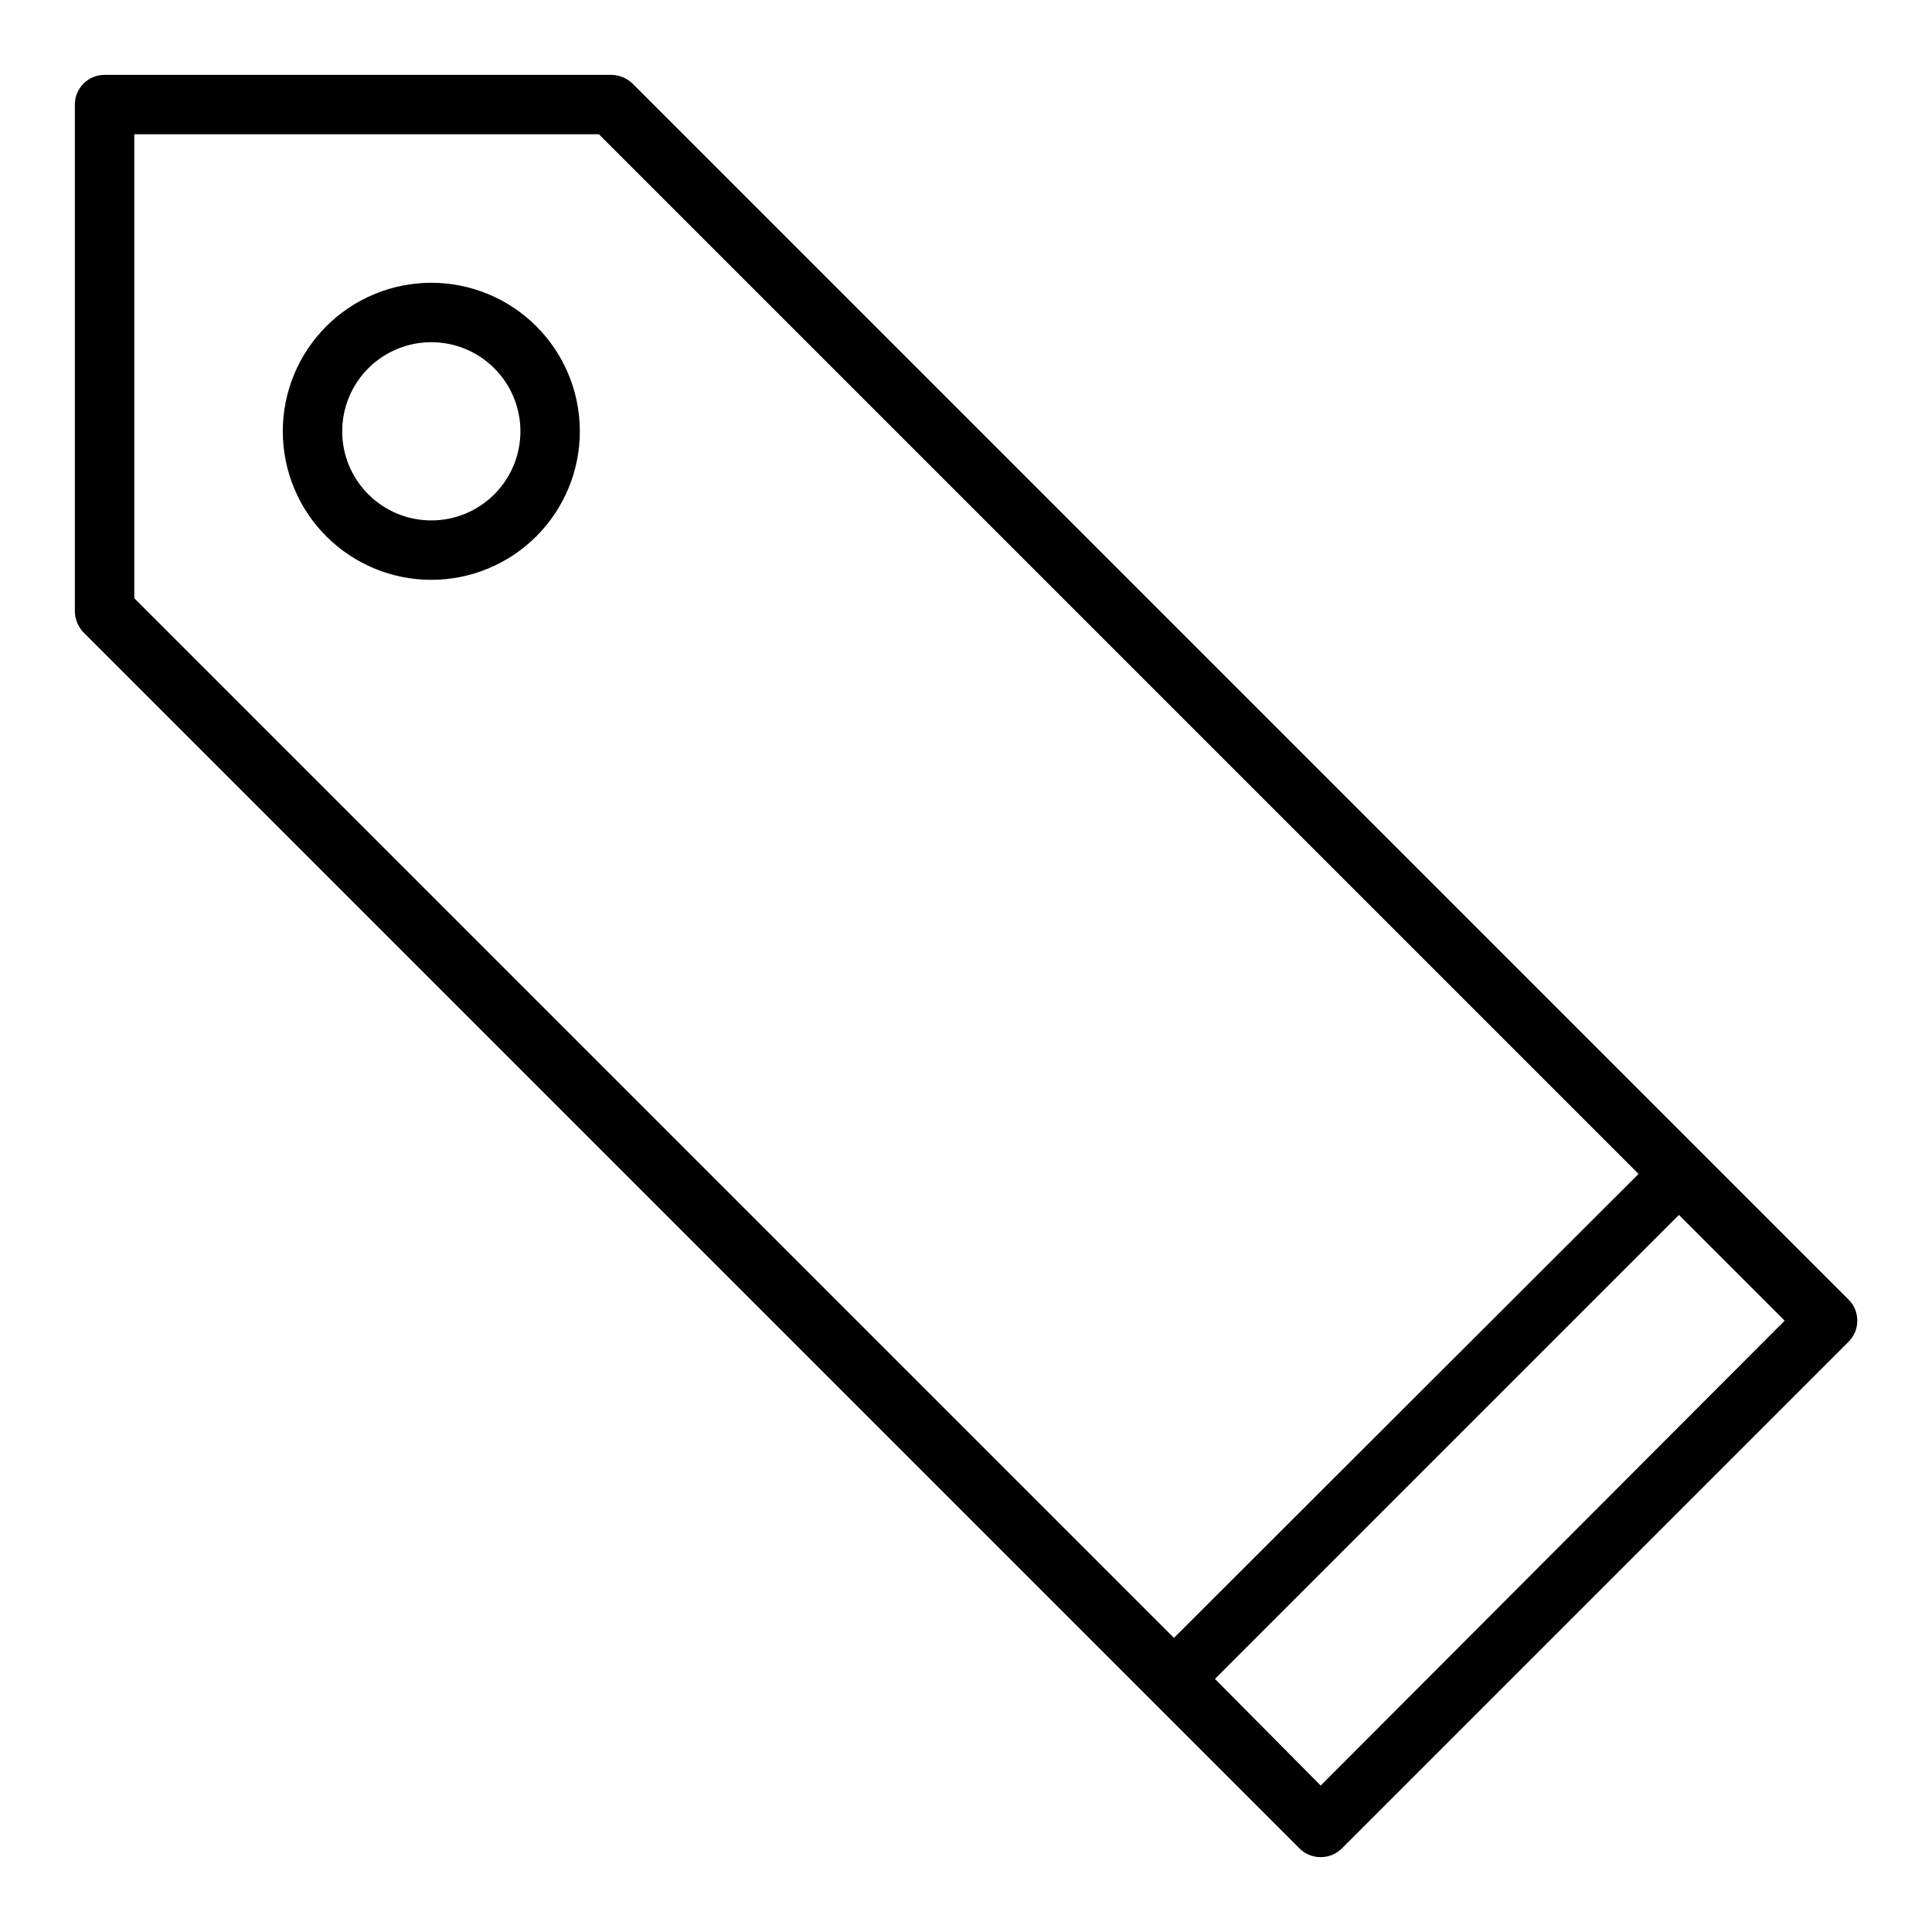
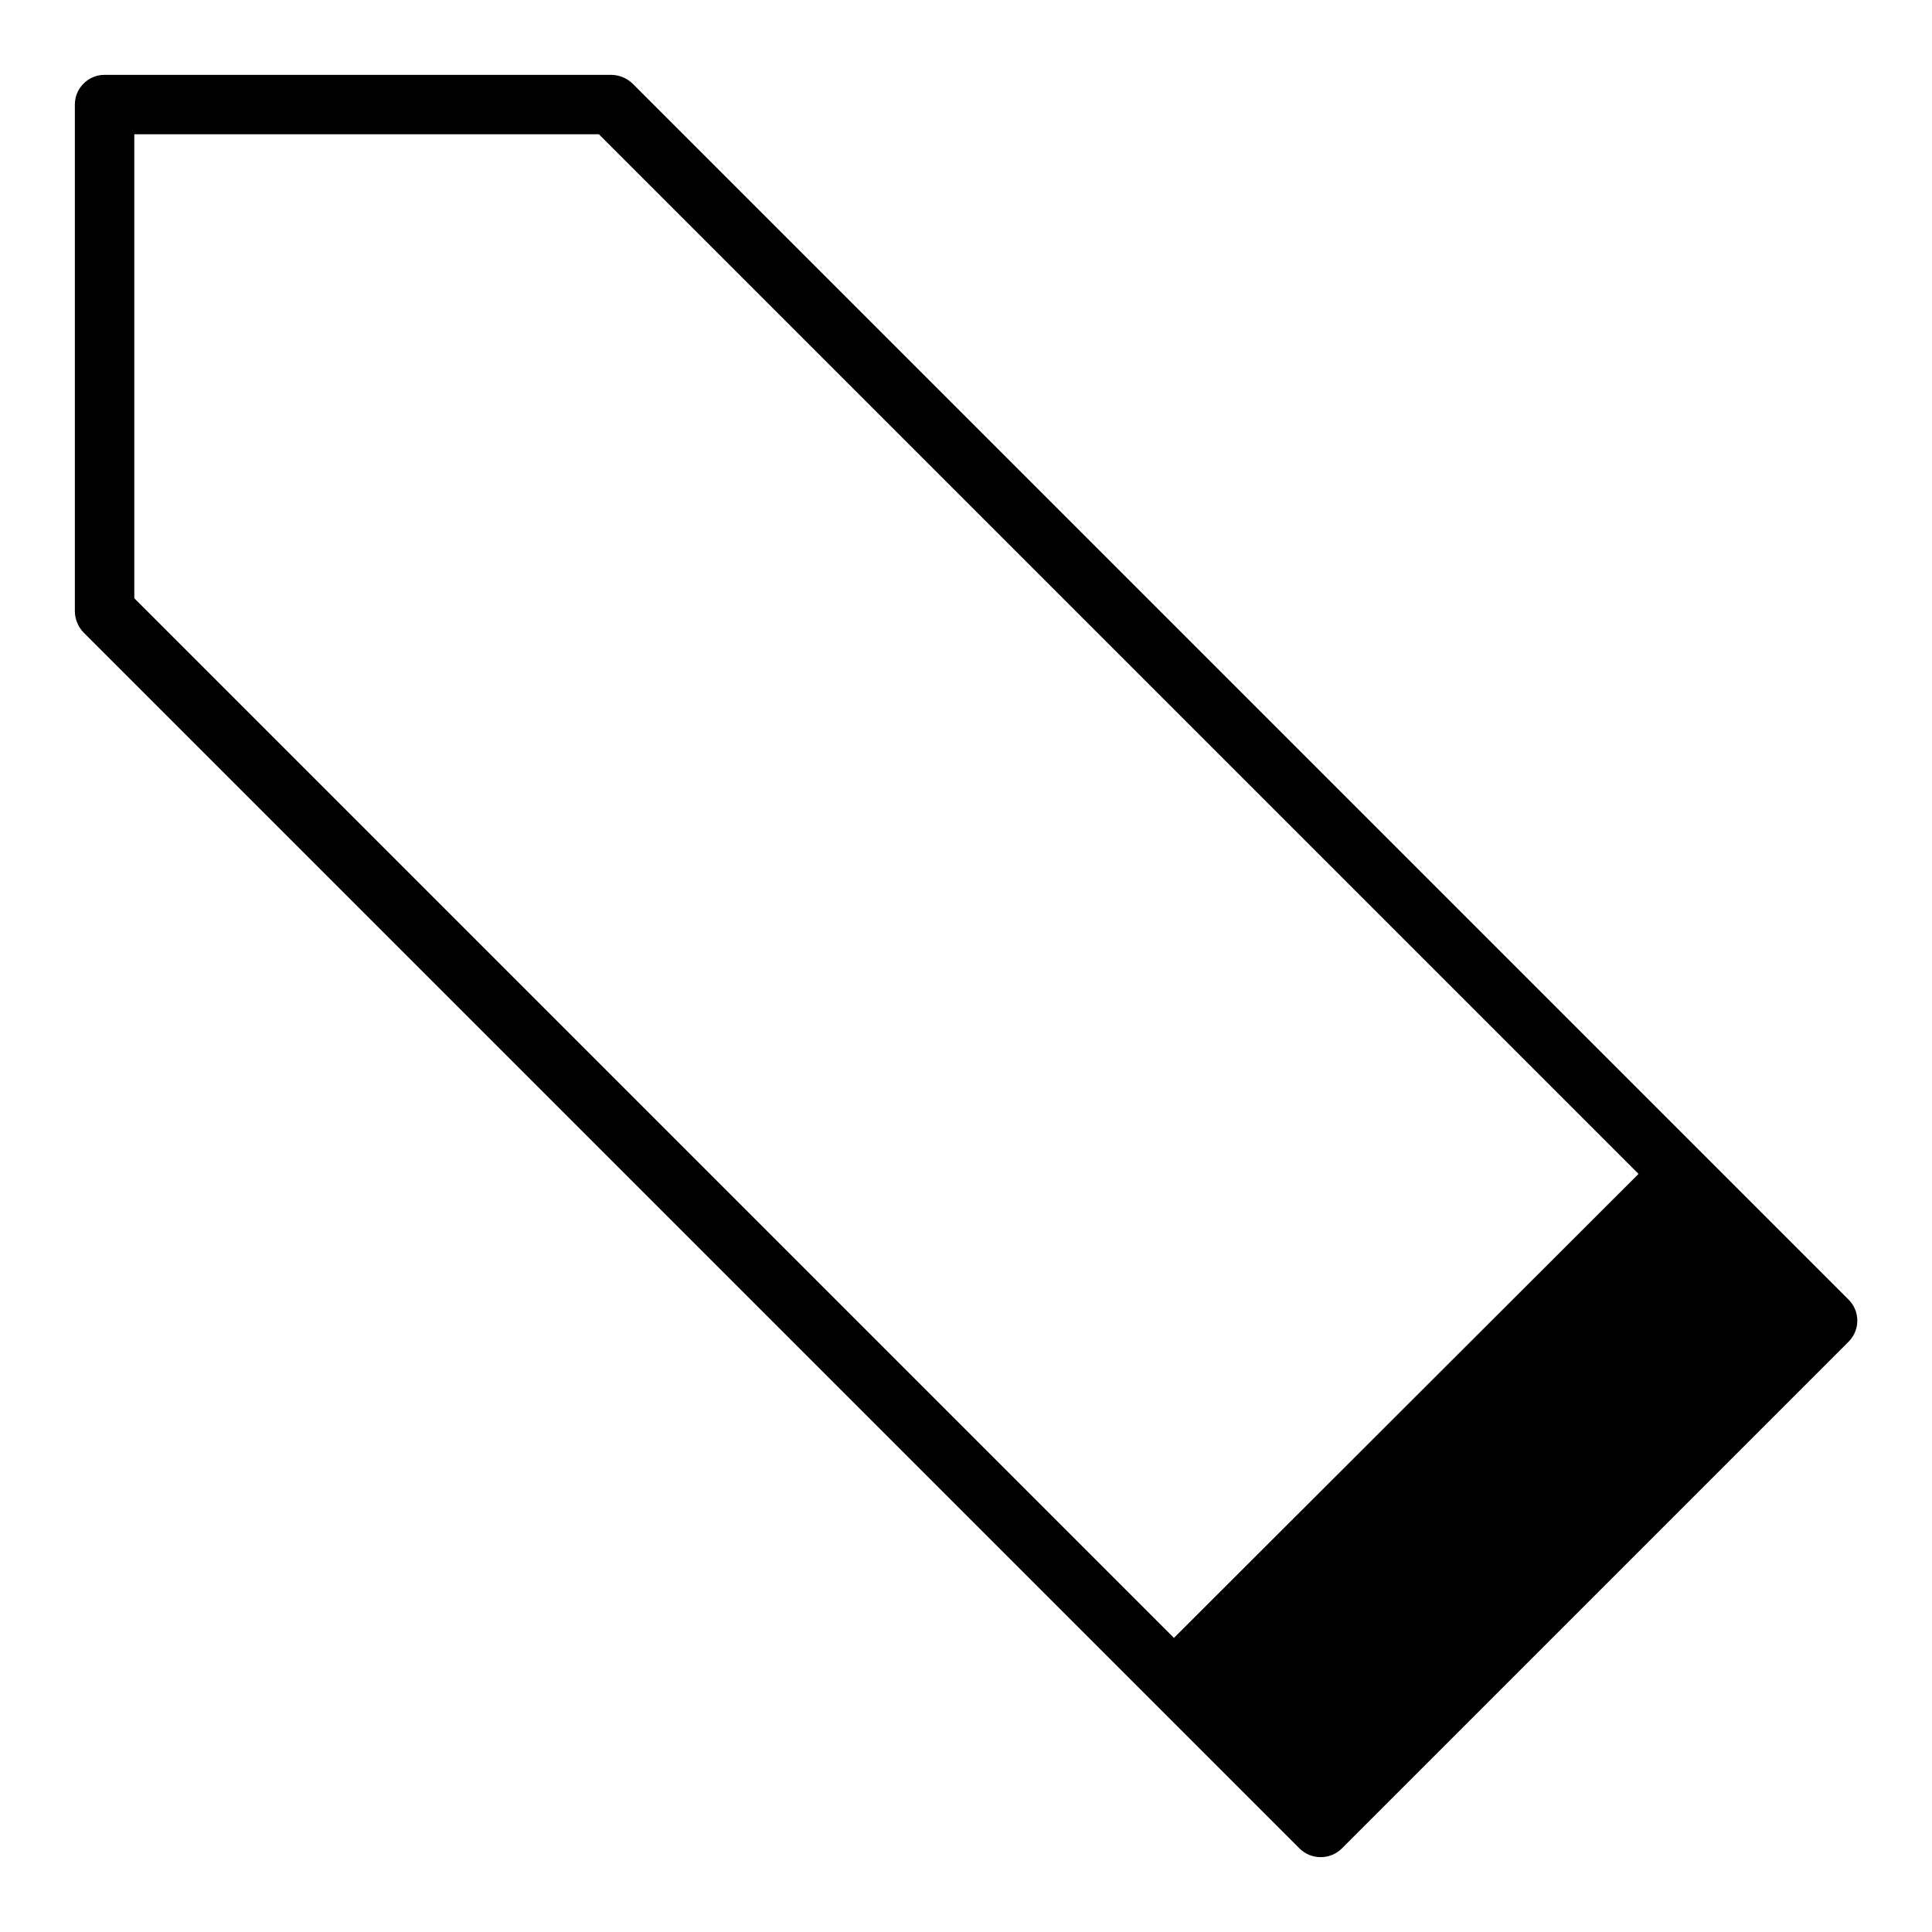
<svg xmlns="http://www.w3.org/2000/svg" fill="#000000" width="800px" height="800px" version="1.1" viewBox="144 144 512 512">
  <g>
-     <path d="m633.88 488.4-322.28-322.28c-1.508-1.438-3.504-2.254-5.586-2.285h-134.3c-4.348 0-7.875 3.527-7.875 7.875v134.3c0.031 2.082 0.848 4.078 2.285 5.586l322.28 322.28c1.484 1.477 3.496 2.297 5.59 2.285 2.09 0.012 4.102-0.809 5.586-2.285l134.3-134.3c1.492-1.477 2.328-3.488 2.328-5.586 0-2.102-0.836-4.113-2.328-5.59zm-454.29-308.82h123.12l275.52 275.52-123.12 122.96-275.52-275.52zm314.41 437.61-28.027-28.262 122.96-122.96 28.023 28.023z" />
-     <path d="m258.3 218.94c-10.438 0-20.449 4.148-27.832 11.527-7.379 7.383-11.527 17.395-11.527 27.832 0 10.441 4.148 20.453 11.527 27.832 7.383 7.383 17.395 11.531 27.832 11.531 10.441 0 20.453-4.148 27.832-11.531 7.383-7.379 11.531-17.391 11.531-27.832 0-10.438-4.148-20.449-11.531-27.832-7.379-7.379-17.391-11.527-27.832-11.527zm0 62.977c-6.262 0-12.27-2.488-16.699-6.918-4.426-4.426-6.914-10.434-6.914-16.699 0-6.262 2.488-12.27 6.914-16.699 4.43-4.426 10.438-6.914 16.699-6.914 6.266 0 12.273 2.488 16.699 6.914 4.43 4.43 6.918 10.438 6.918 16.699 0 6.266-2.488 12.273-6.918 16.699-4.426 4.43-10.434 6.918-16.699 6.918z" />
+     <path d="m633.88 488.4-322.28-322.28c-1.508-1.438-3.504-2.254-5.586-2.285h-134.3c-4.348 0-7.875 3.527-7.875 7.875v134.3c0.031 2.082 0.848 4.078 2.285 5.586l322.28 322.28c1.484 1.477 3.496 2.297 5.59 2.285 2.09 0.012 4.102-0.809 5.586-2.285l134.3-134.3c1.492-1.477 2.328-3.488 2.328-5.586 0-2.102-0.836-4.113-2.328-5.59zm-454.29-308.82h123.12l275.52 275.52-123.12 122.96-275.52-275.52zz" />
  </g>
</svg>